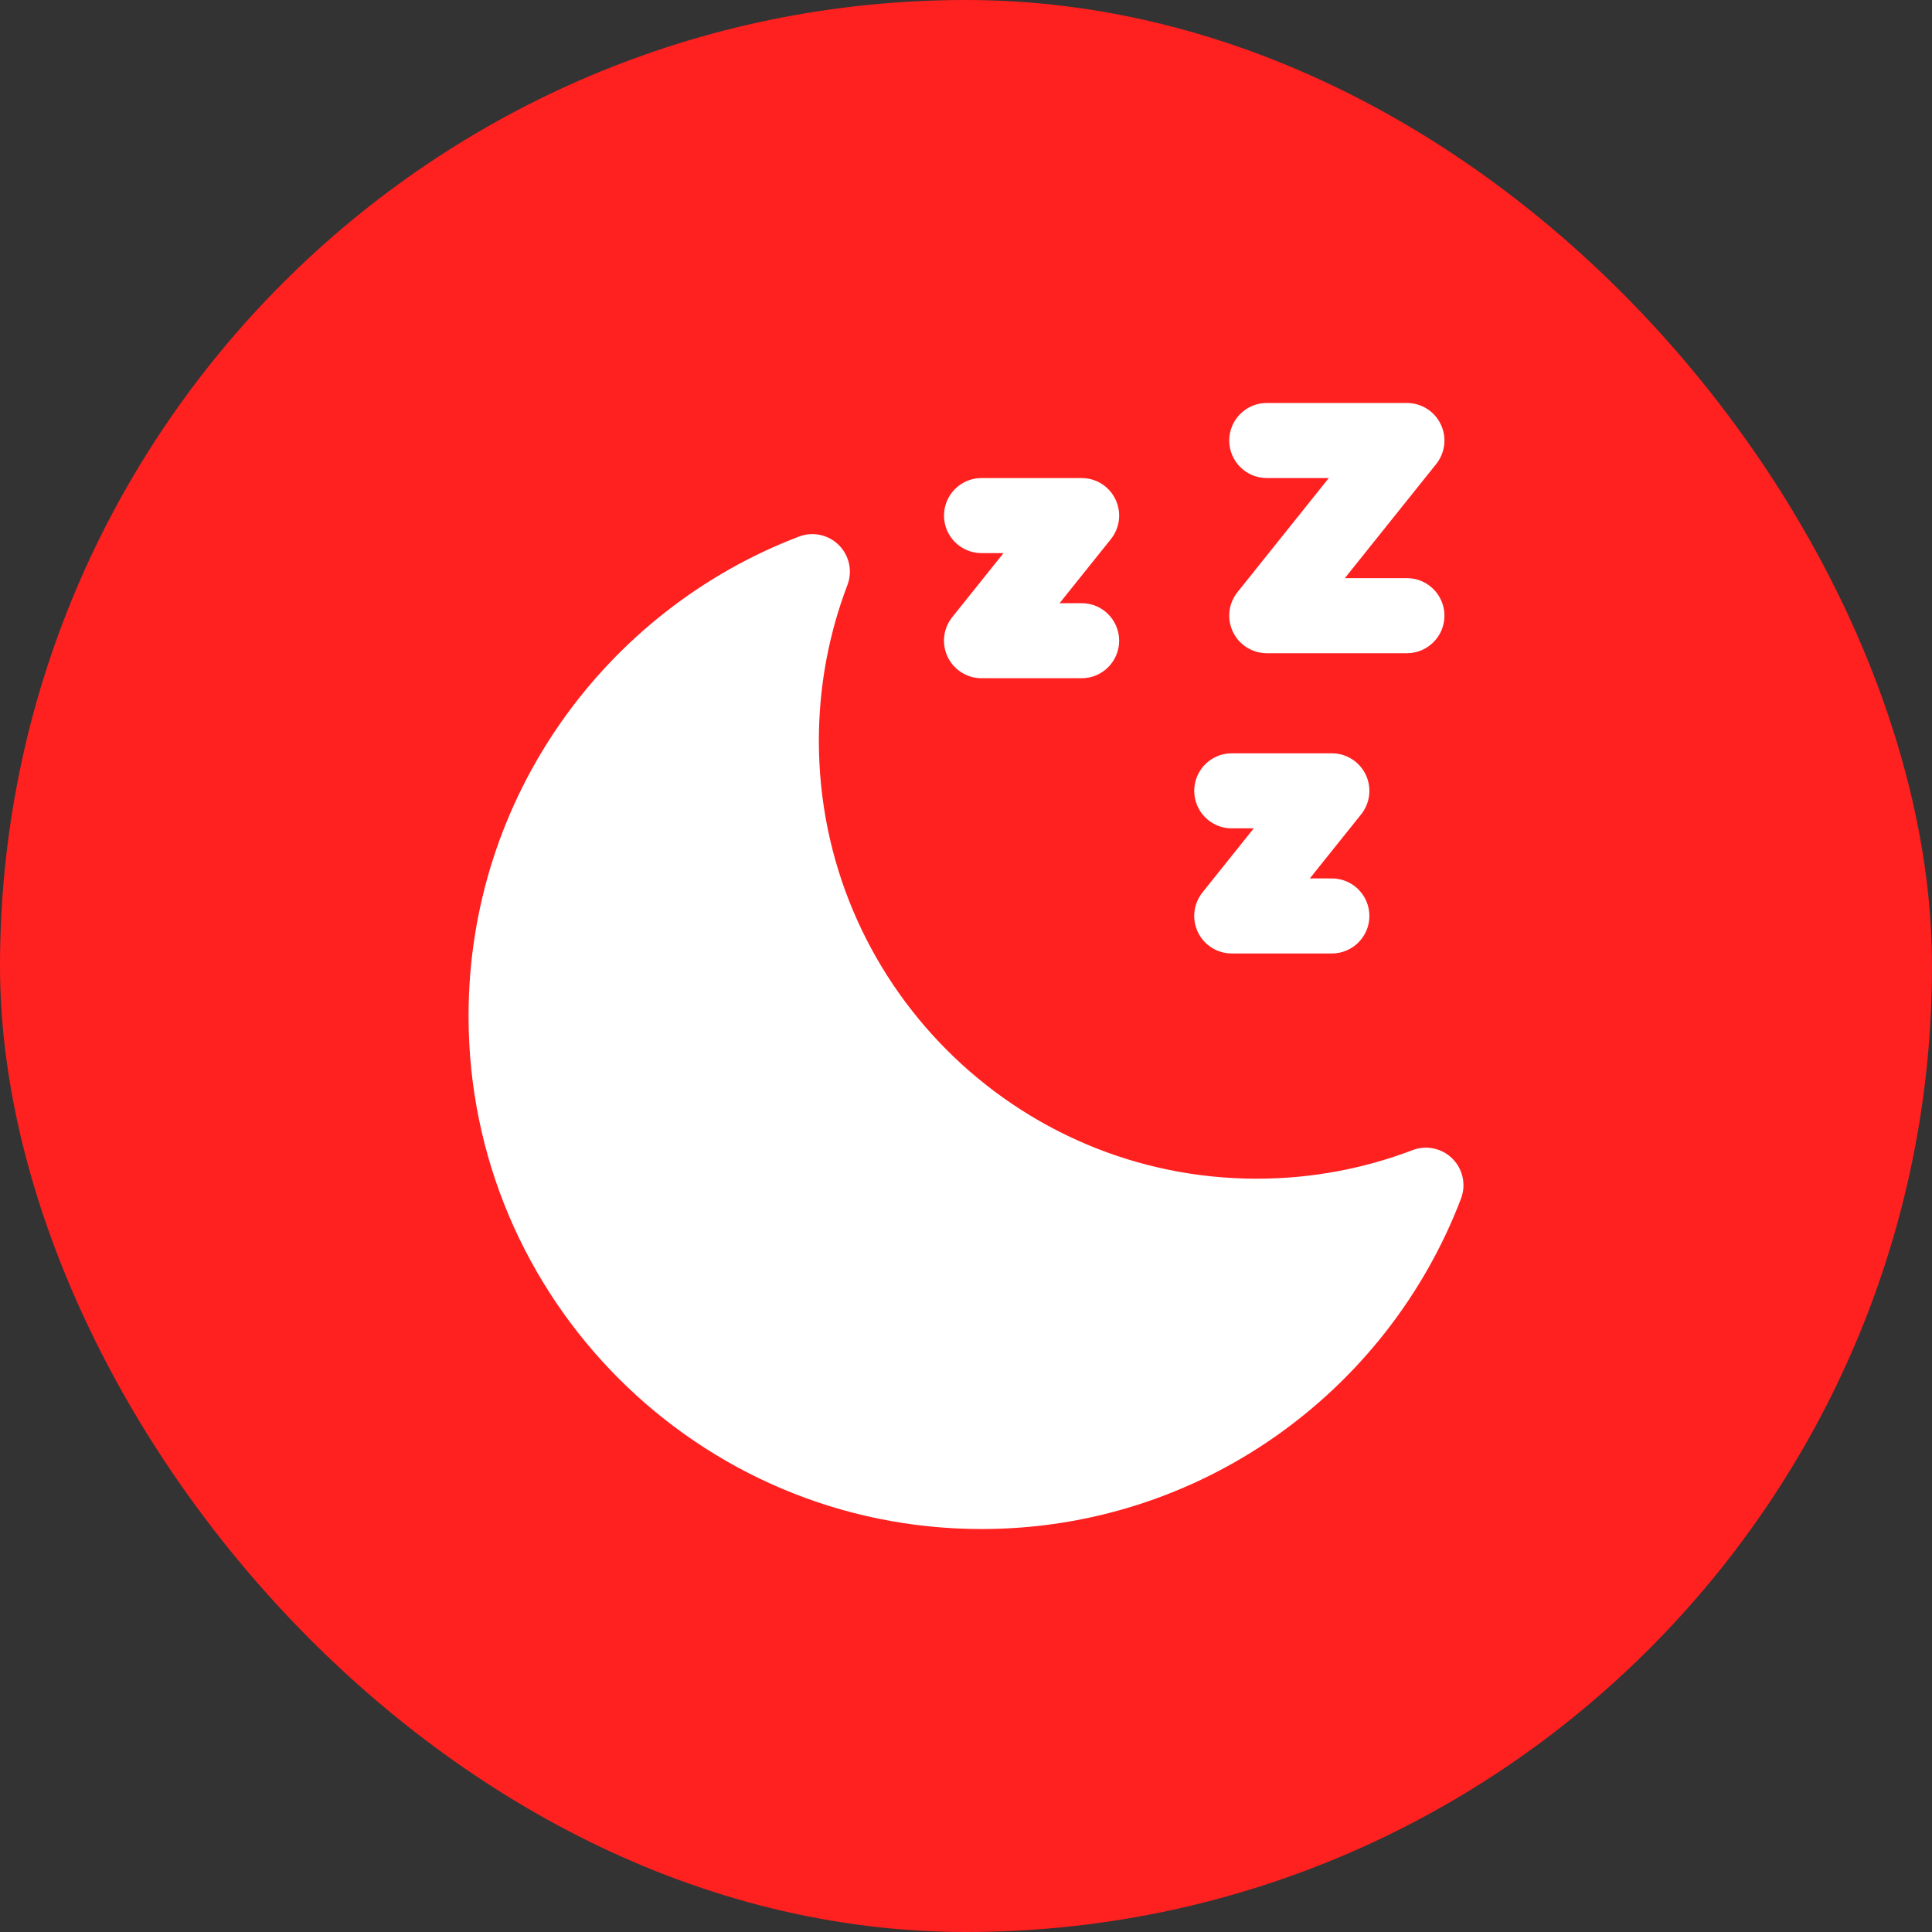
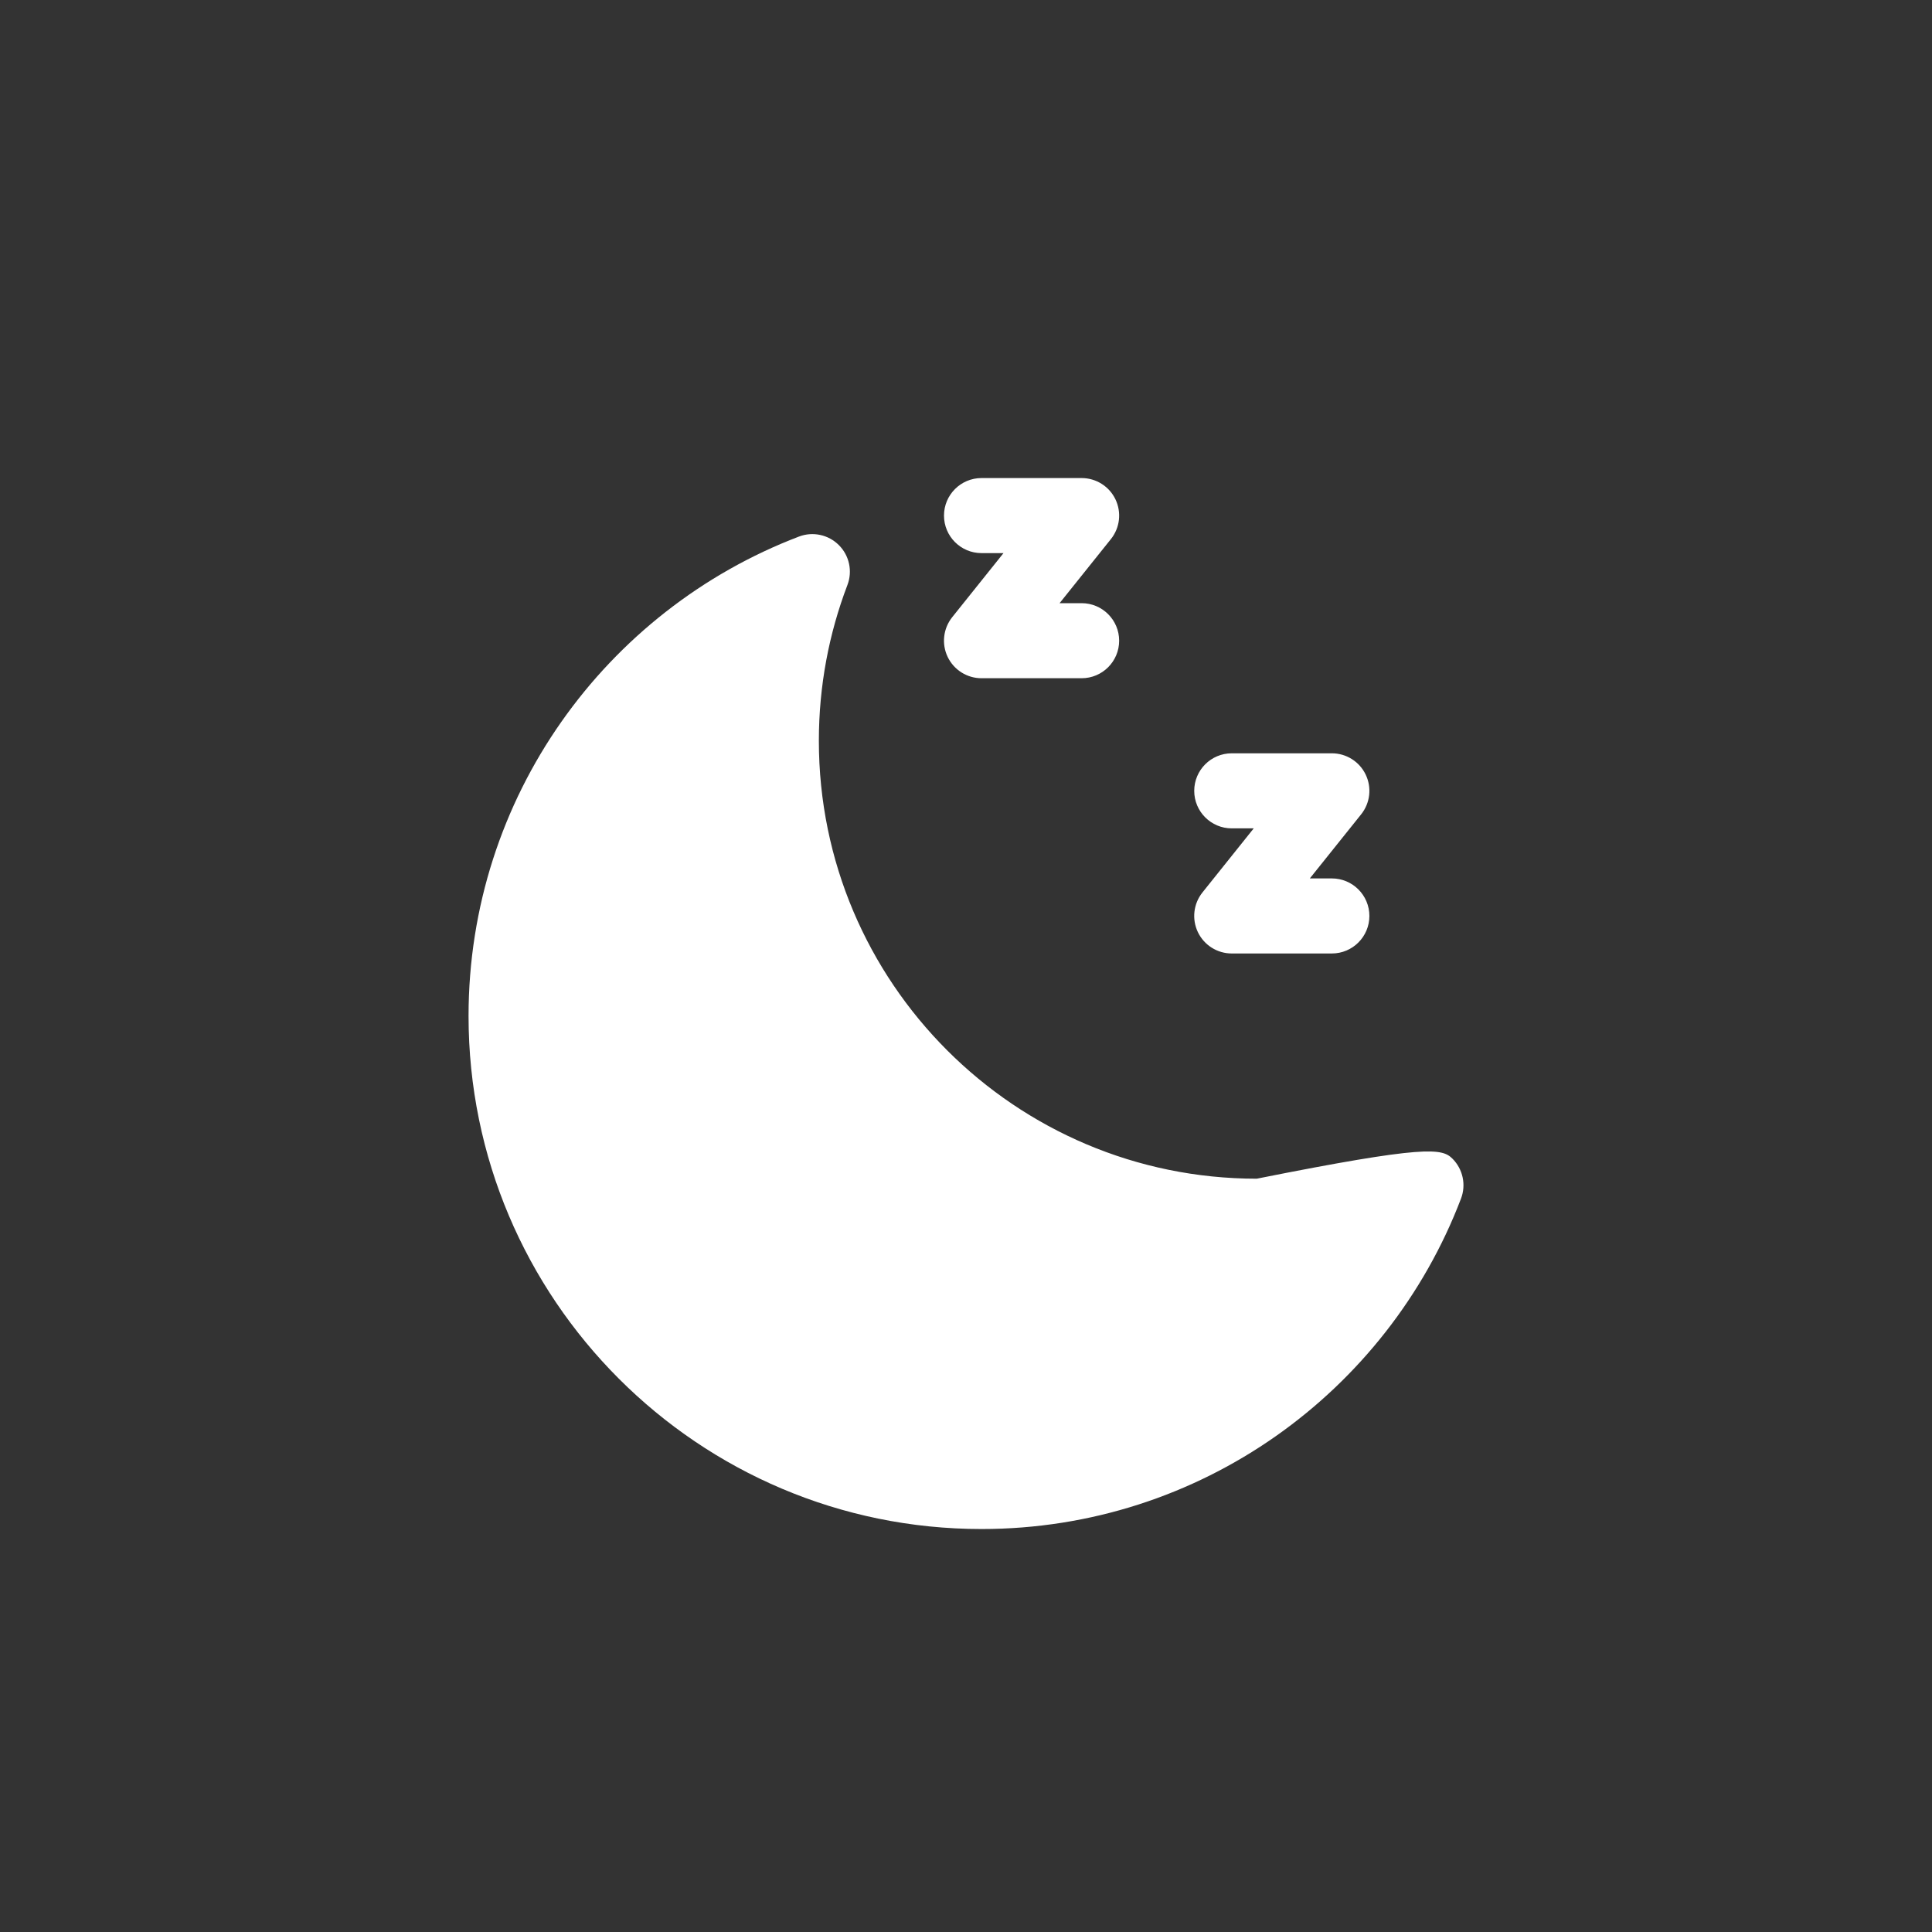
<svg xmlns="http://www.w3.org/2000/svg" width="100" height="100" viewBox="0 0 100 100" fill="none">
  <rect x="0" y="0" width="100" height="100" fill="#333333" stroke="none" />
-   <rect width="100" height="100" rx="50" fill="#FF2020" />
-   <path fill-rule="evenodd" clip-rule="evenodd" d="M75.622 62.038C71.811 72.034 62.131 79.142 50.803 79.142C36.149 79.142 24.252 67.244 24.252 52.59C24.252 41.263 31.36 31.582 41.356 27.772C42.071 27.5 42.879 27.674 43.42 28.215C43.962 28.756 44.135 29.564 43.863 30.279C42.908 32.784 42.384 35.504 42.384 38.343C42.384 50.852 52.541 61.009 65.05 61.009C67.889 61.009 70.609 60.486 73.114 59.53C73.829 59.258 74.637 59.432 75.179 59.973C75.72 60.514 75.894 61.323 75.622 62.038Z" fill="white" />
+   <path fill-rule="evenodd" clip-rule="evenodd" d="M75.622 62.038C71.811 72.034 62.131 79.142 50.803 79.142C36.149 79.142 24.252 67.244 24.252 52.59C24.252 41.263 31.36 31.582 41.356 27.772C42.071 27.5 42.879 27.674 43.42 28.215C43.962 28.756 44.135 29.564 43.863 30.279C42.908 32.784 42.384 35.504 42.384 38.343C42.384 50.852 52.541 61.009 65.05 61.009C73.829 59.258 74.637 59.432 75.179 59.973C75.72 60.514 75.894 61.323 75.622 62.038Z" fill="white" />
  <path fill-rule="evenodd" clip-rule="evenodd" d="M50.803 28.629C49.731 28.629 48.861 27.759 48.861 26.686C48.861 25.614 49.731 24.744 50.803 24.744H55.984C56.73 24.744 57.412 25.171 57.735 25.844C58.059 26.518 57.969 27.316 57.502 27.901L54.844 31.22H55.984C57.057 31.22 57.927 32.09 57.927 33.162C57.927 34.235 57.057 35.105 55.984 35.105H50.803C50.057 35.105 49.376 34.678 49.052 34.004C48.729 33.331 48.819 32.533 49.285 31.947L51.941 28.629H50.803Z" fill="white" />
  <path fill-rule="evenodd" clip-rule="evenodd" d="M63.755 42.876C62.683 42.876 61.813 42.006 61.813 40.934C61.813 39.861 62.683 38.991 63.755 38.991H68.936C69.682 38.991 70.364 39.418 70.687 40.092C71.011 40.765 70.921 41.563 70.454 42.148L67.796 45.467H68.936C70.009 45.467 70.879 46.337 70.879 47.41C70.879 48.482 70.009 49.352 68.936 49.352H63.755C63.01 49.352 62.328 48.925 62.004 48.251C61.681 47.578 61.771 46.78 62.237 46.195L64.893 42.876H63.755Z" fill="white" />
-   <path fill-rule="evenodd" clip-rule="evenodd" d="M65.568 24.744C64.496 24.744 63.625 23.873 63.625 22.801C63.625 21.728 64.496 20.858 65.568 20.858H72.821C73.567 20.858 74.249 21.285 74.572 21.959C74.896 22.632 74.805 23.43 74.339 24.016L69.609 29.924H72.821C73.894 29.924 74.764 30.795 74.764 31.867C74.764 32.94 73.894 33.81 72.821 33.81H65.568C64.822 33.81 64.141 33.383 63.817 32.709C63.493 32.035 63.584 31.238 64.05 30.652L68.778 24.744H65.568Z" fill="white" />
</svg>